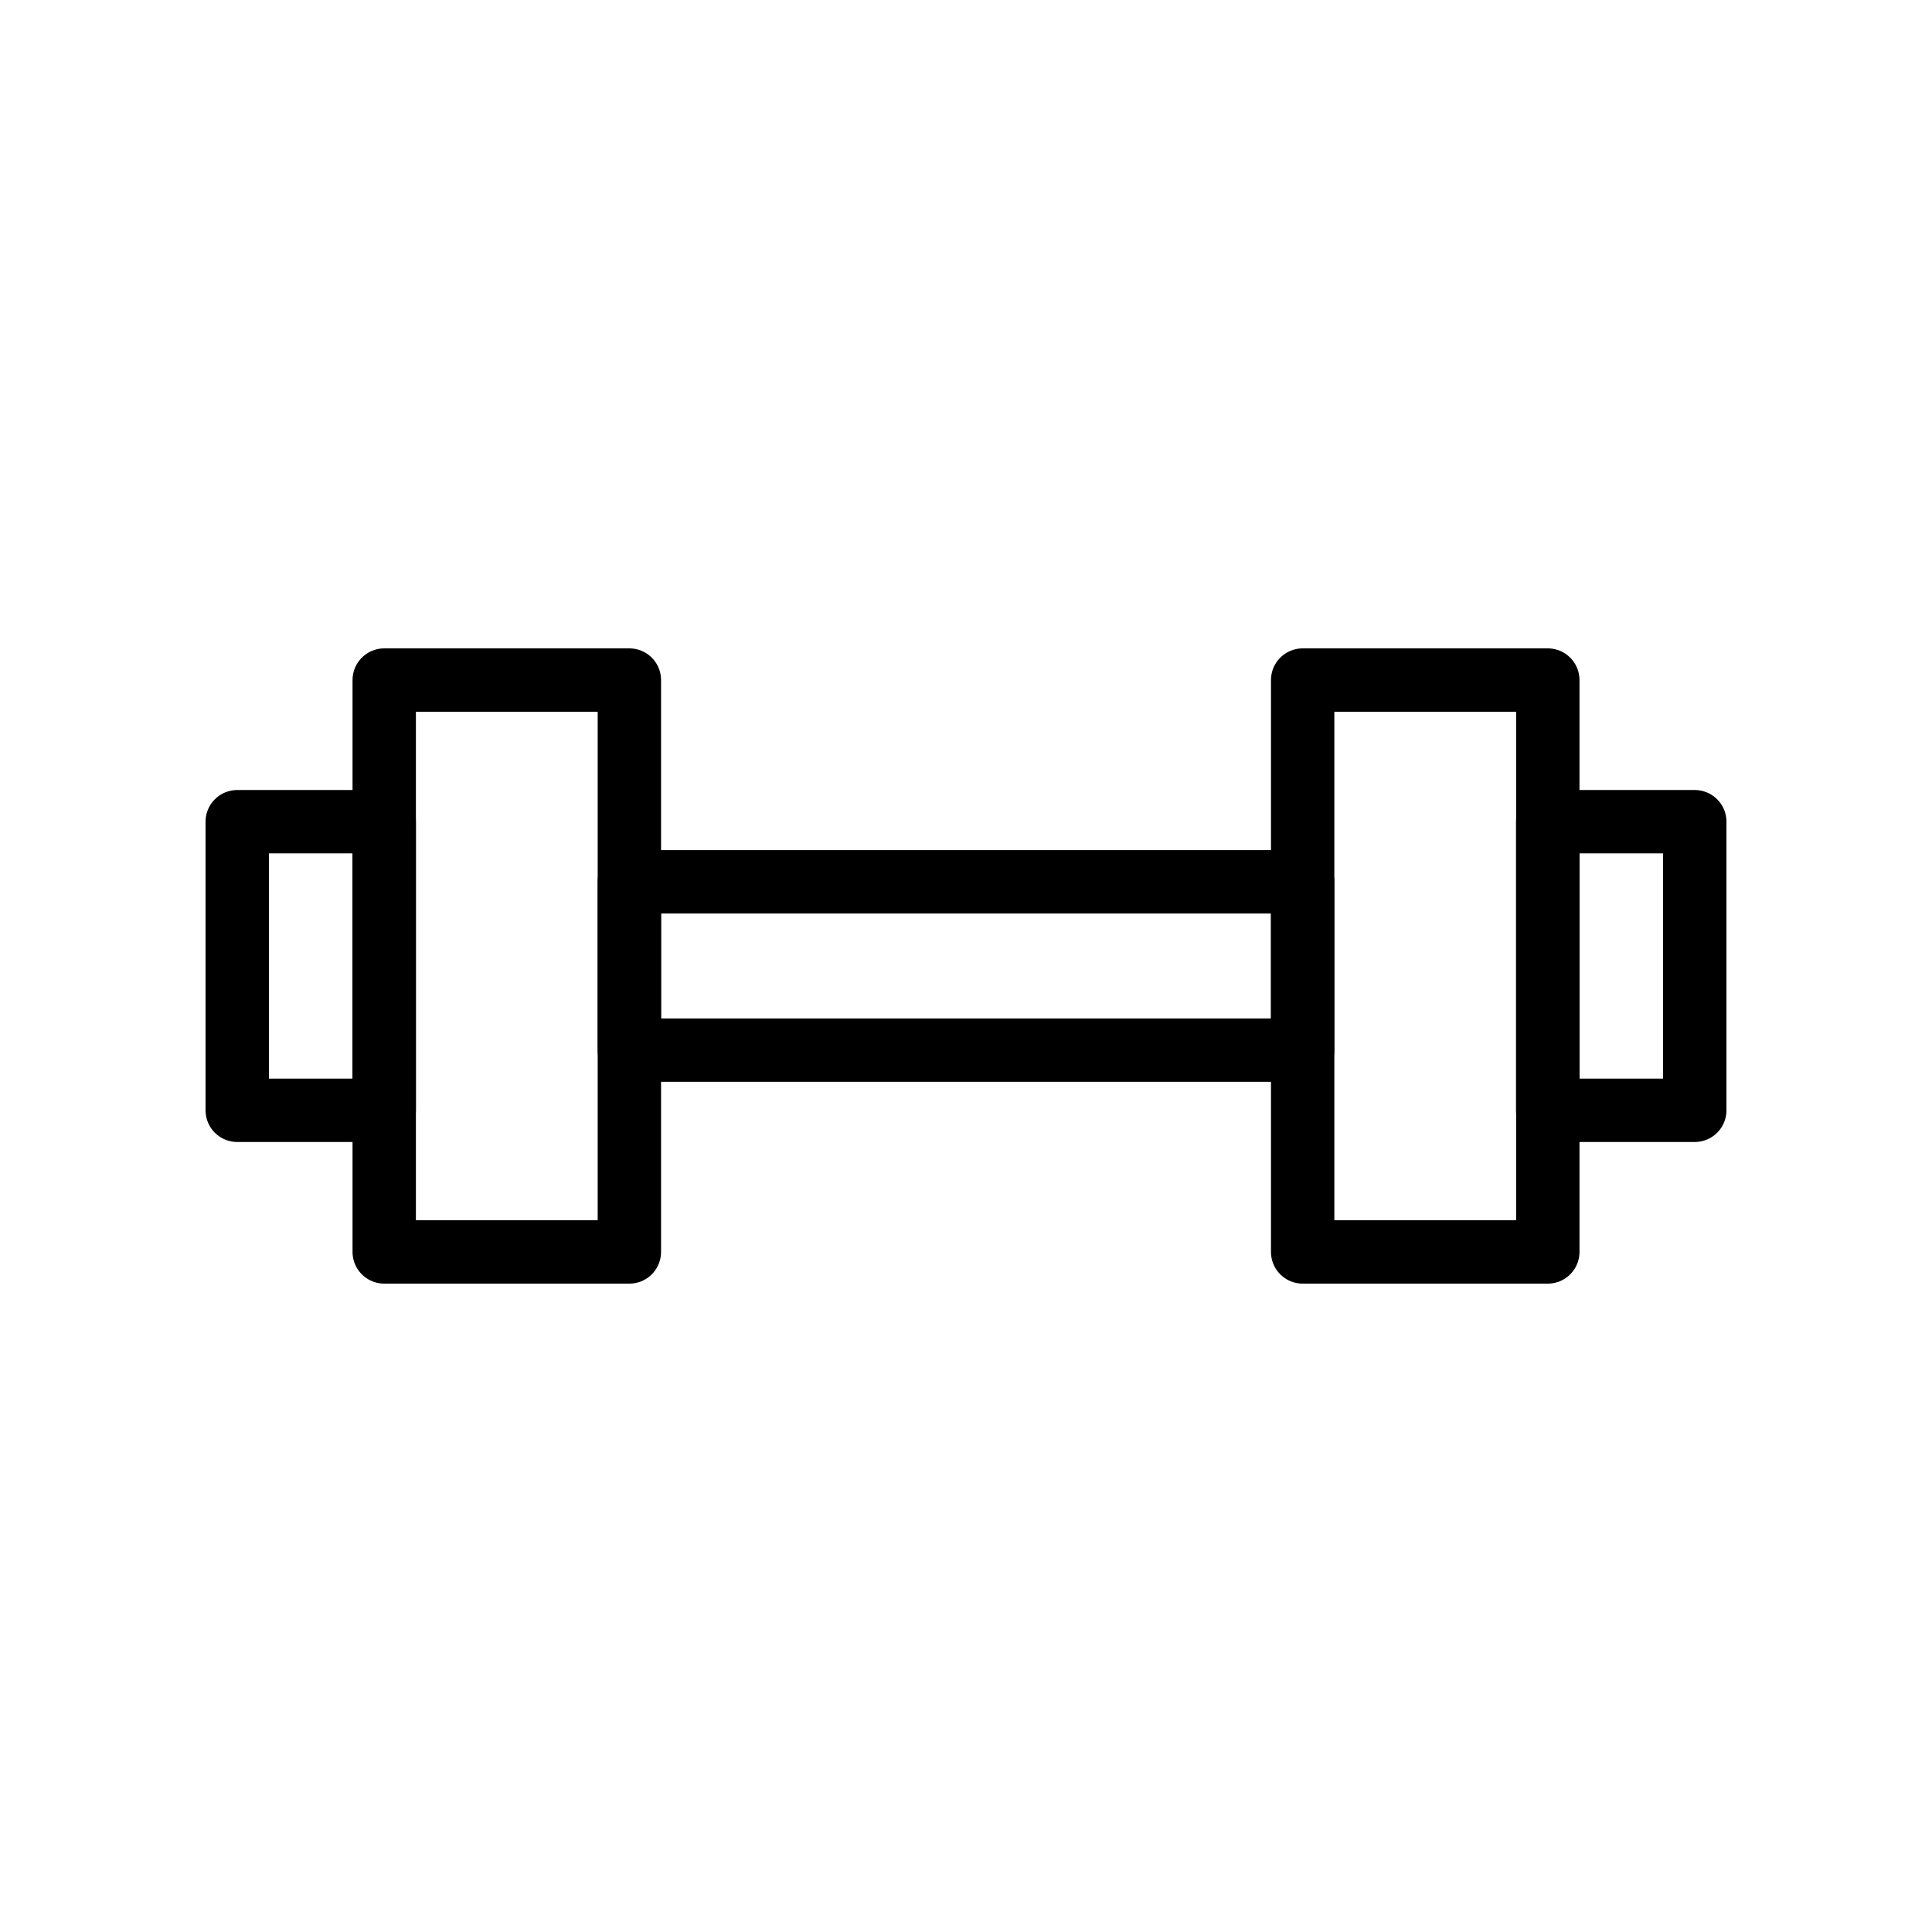
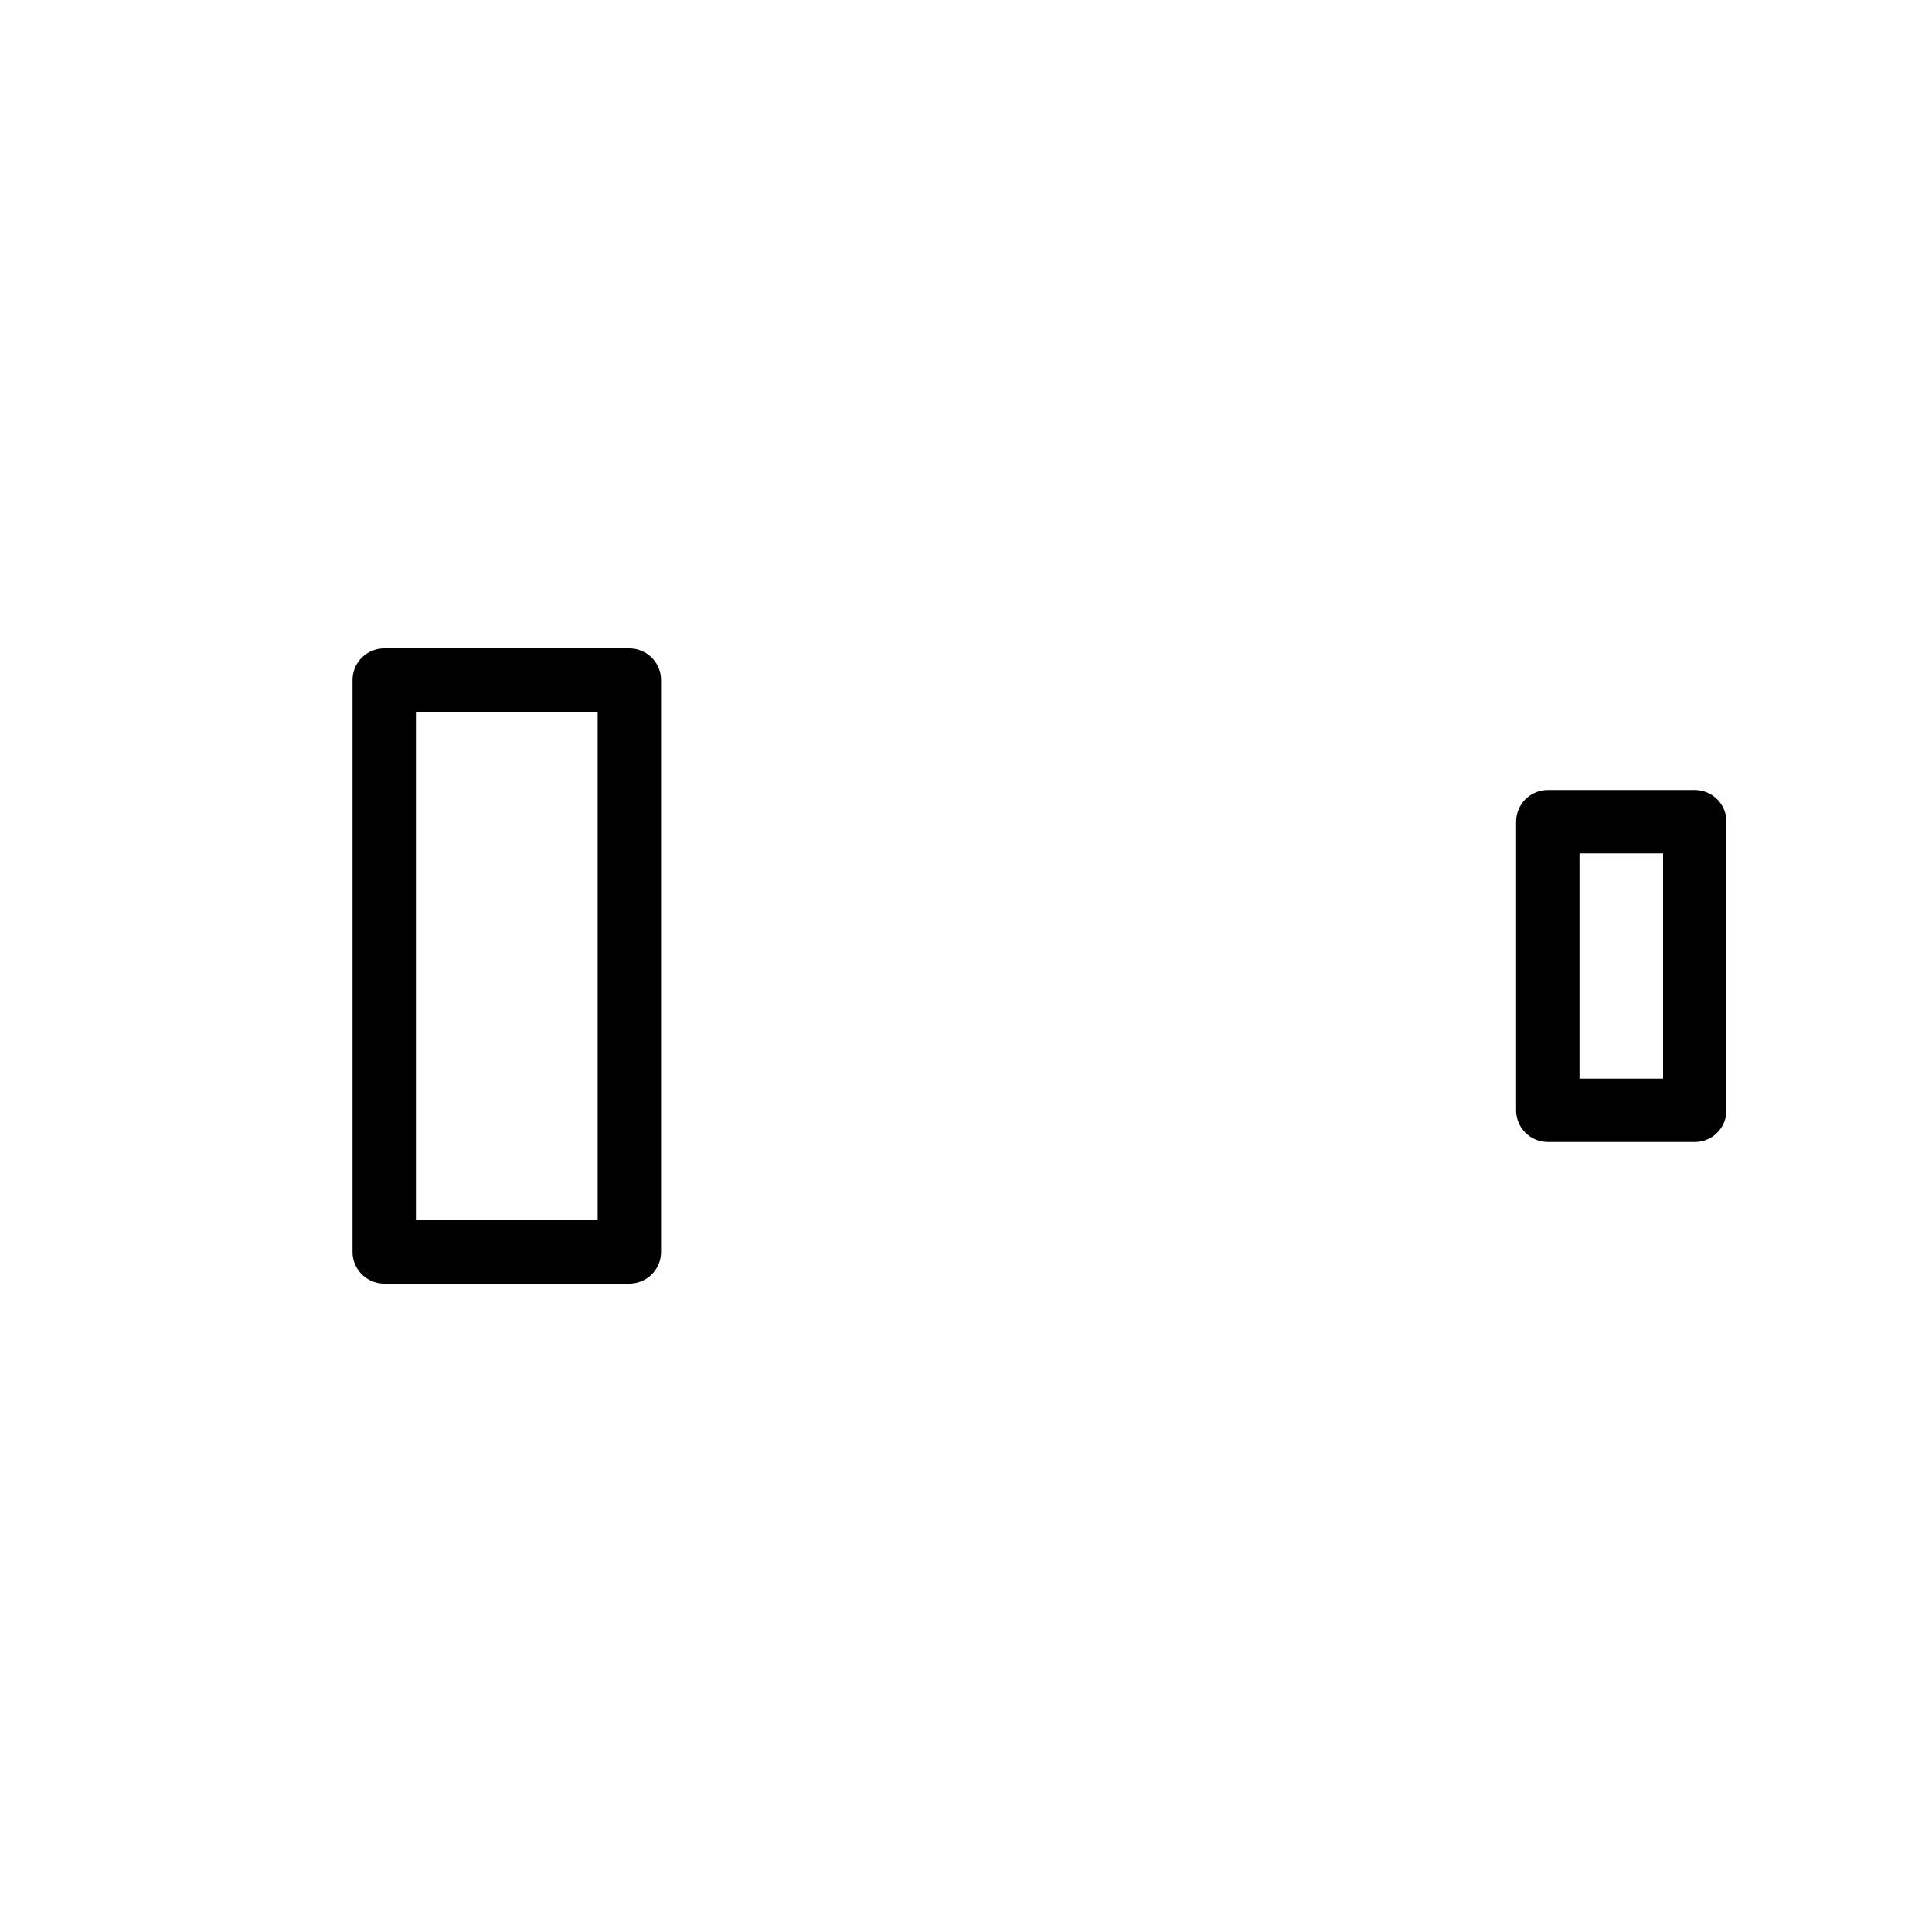
<svg xmlns="http://www.w3.org/2000/svg" width="800px" height="800px" version="1.1" viewBox="144 144 512 512">
  <g fill="none" stroke="#000000" stroke-linecap="round" stroke-linejoin="round" stroke-miterlimit="10" stroke-width="2">
-     <path transform="matrix(8.397 0 0 8.397 148.09 148.09)" d="m19.376 27.344h21.249v5.312h-21.249z" />
-     <path transform="matrix(8.397 0 0 8.397 148.09 148.09)" d="m40.625 20.976h7.737v18.048h-7.737z" />
    <path transform="matrix(8.397 0 0 8.397 148.09 148.09)" d="m48.361 25.446h4.639v9.108h-4.639z" />
    <path transform="matrix(8.397 0 0 8.397 148.09 148.09)" d="m11.639 20.976h7.737v18.048h-7.737z" />
-     <path transform="matrix(8.397 0 0 8.397 148.09 148.09)" d="m7 25.446h4.639v9.108h-4.639z" />
  </g>
</svg>